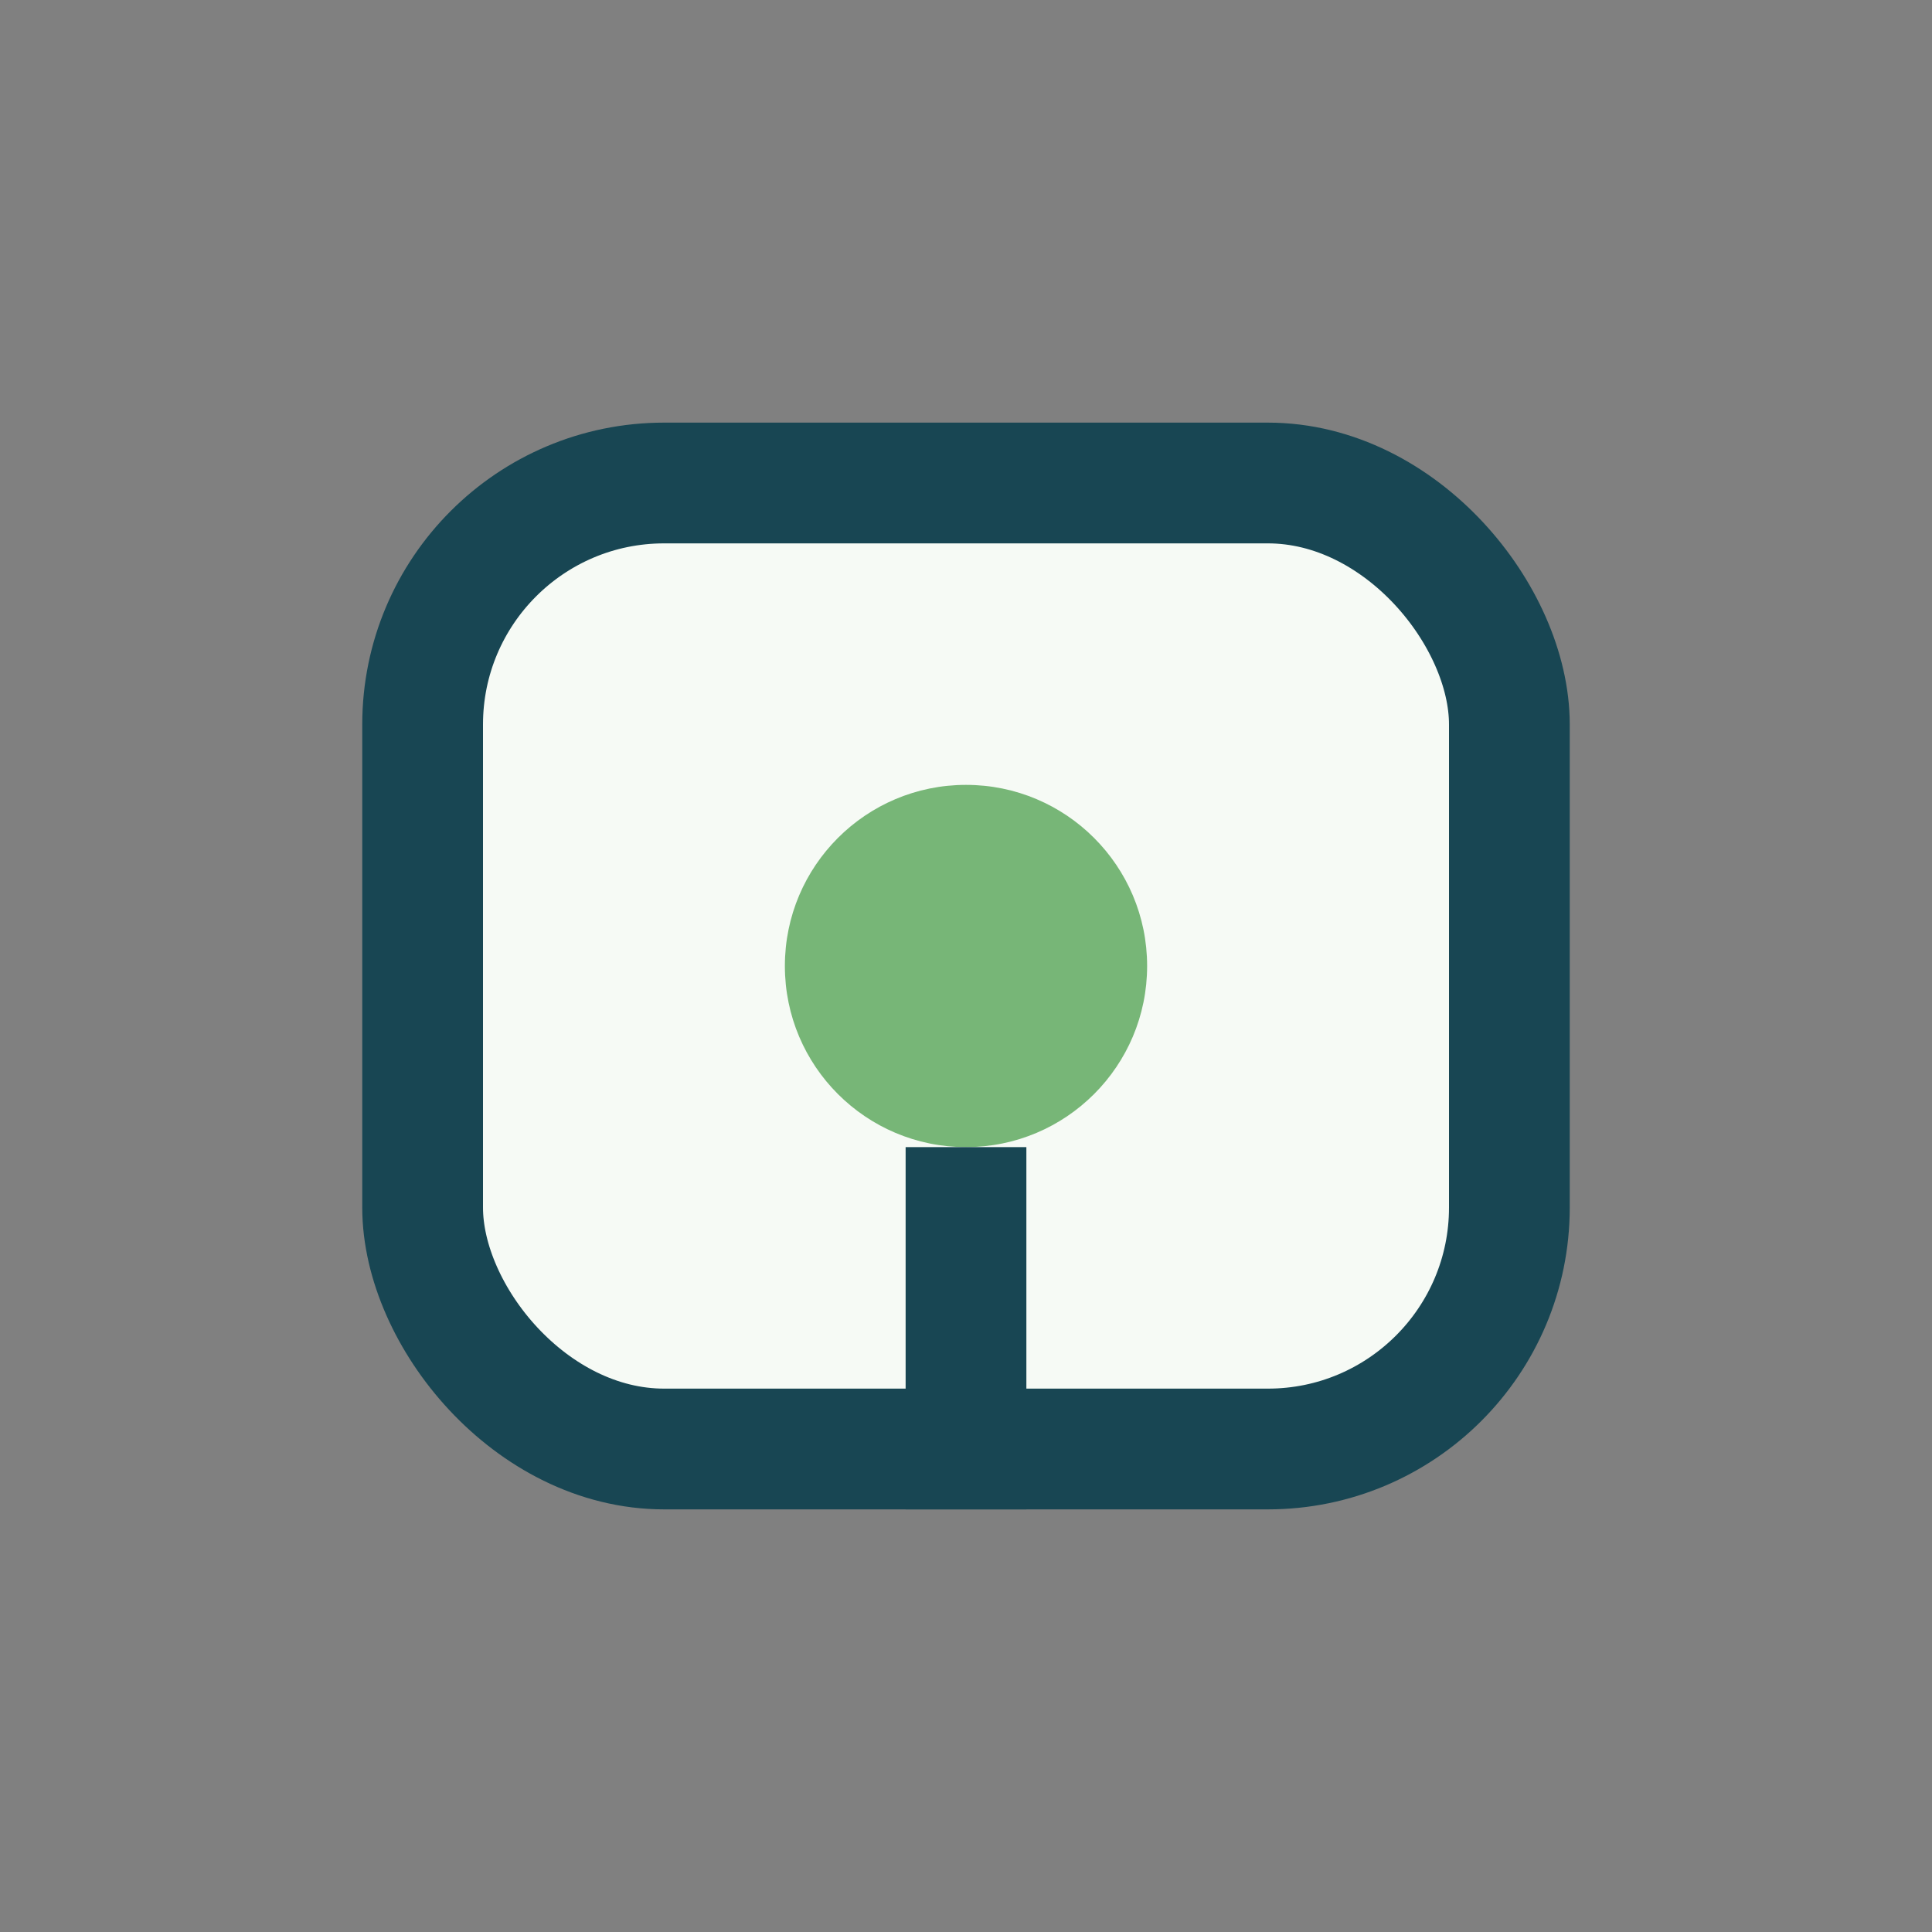
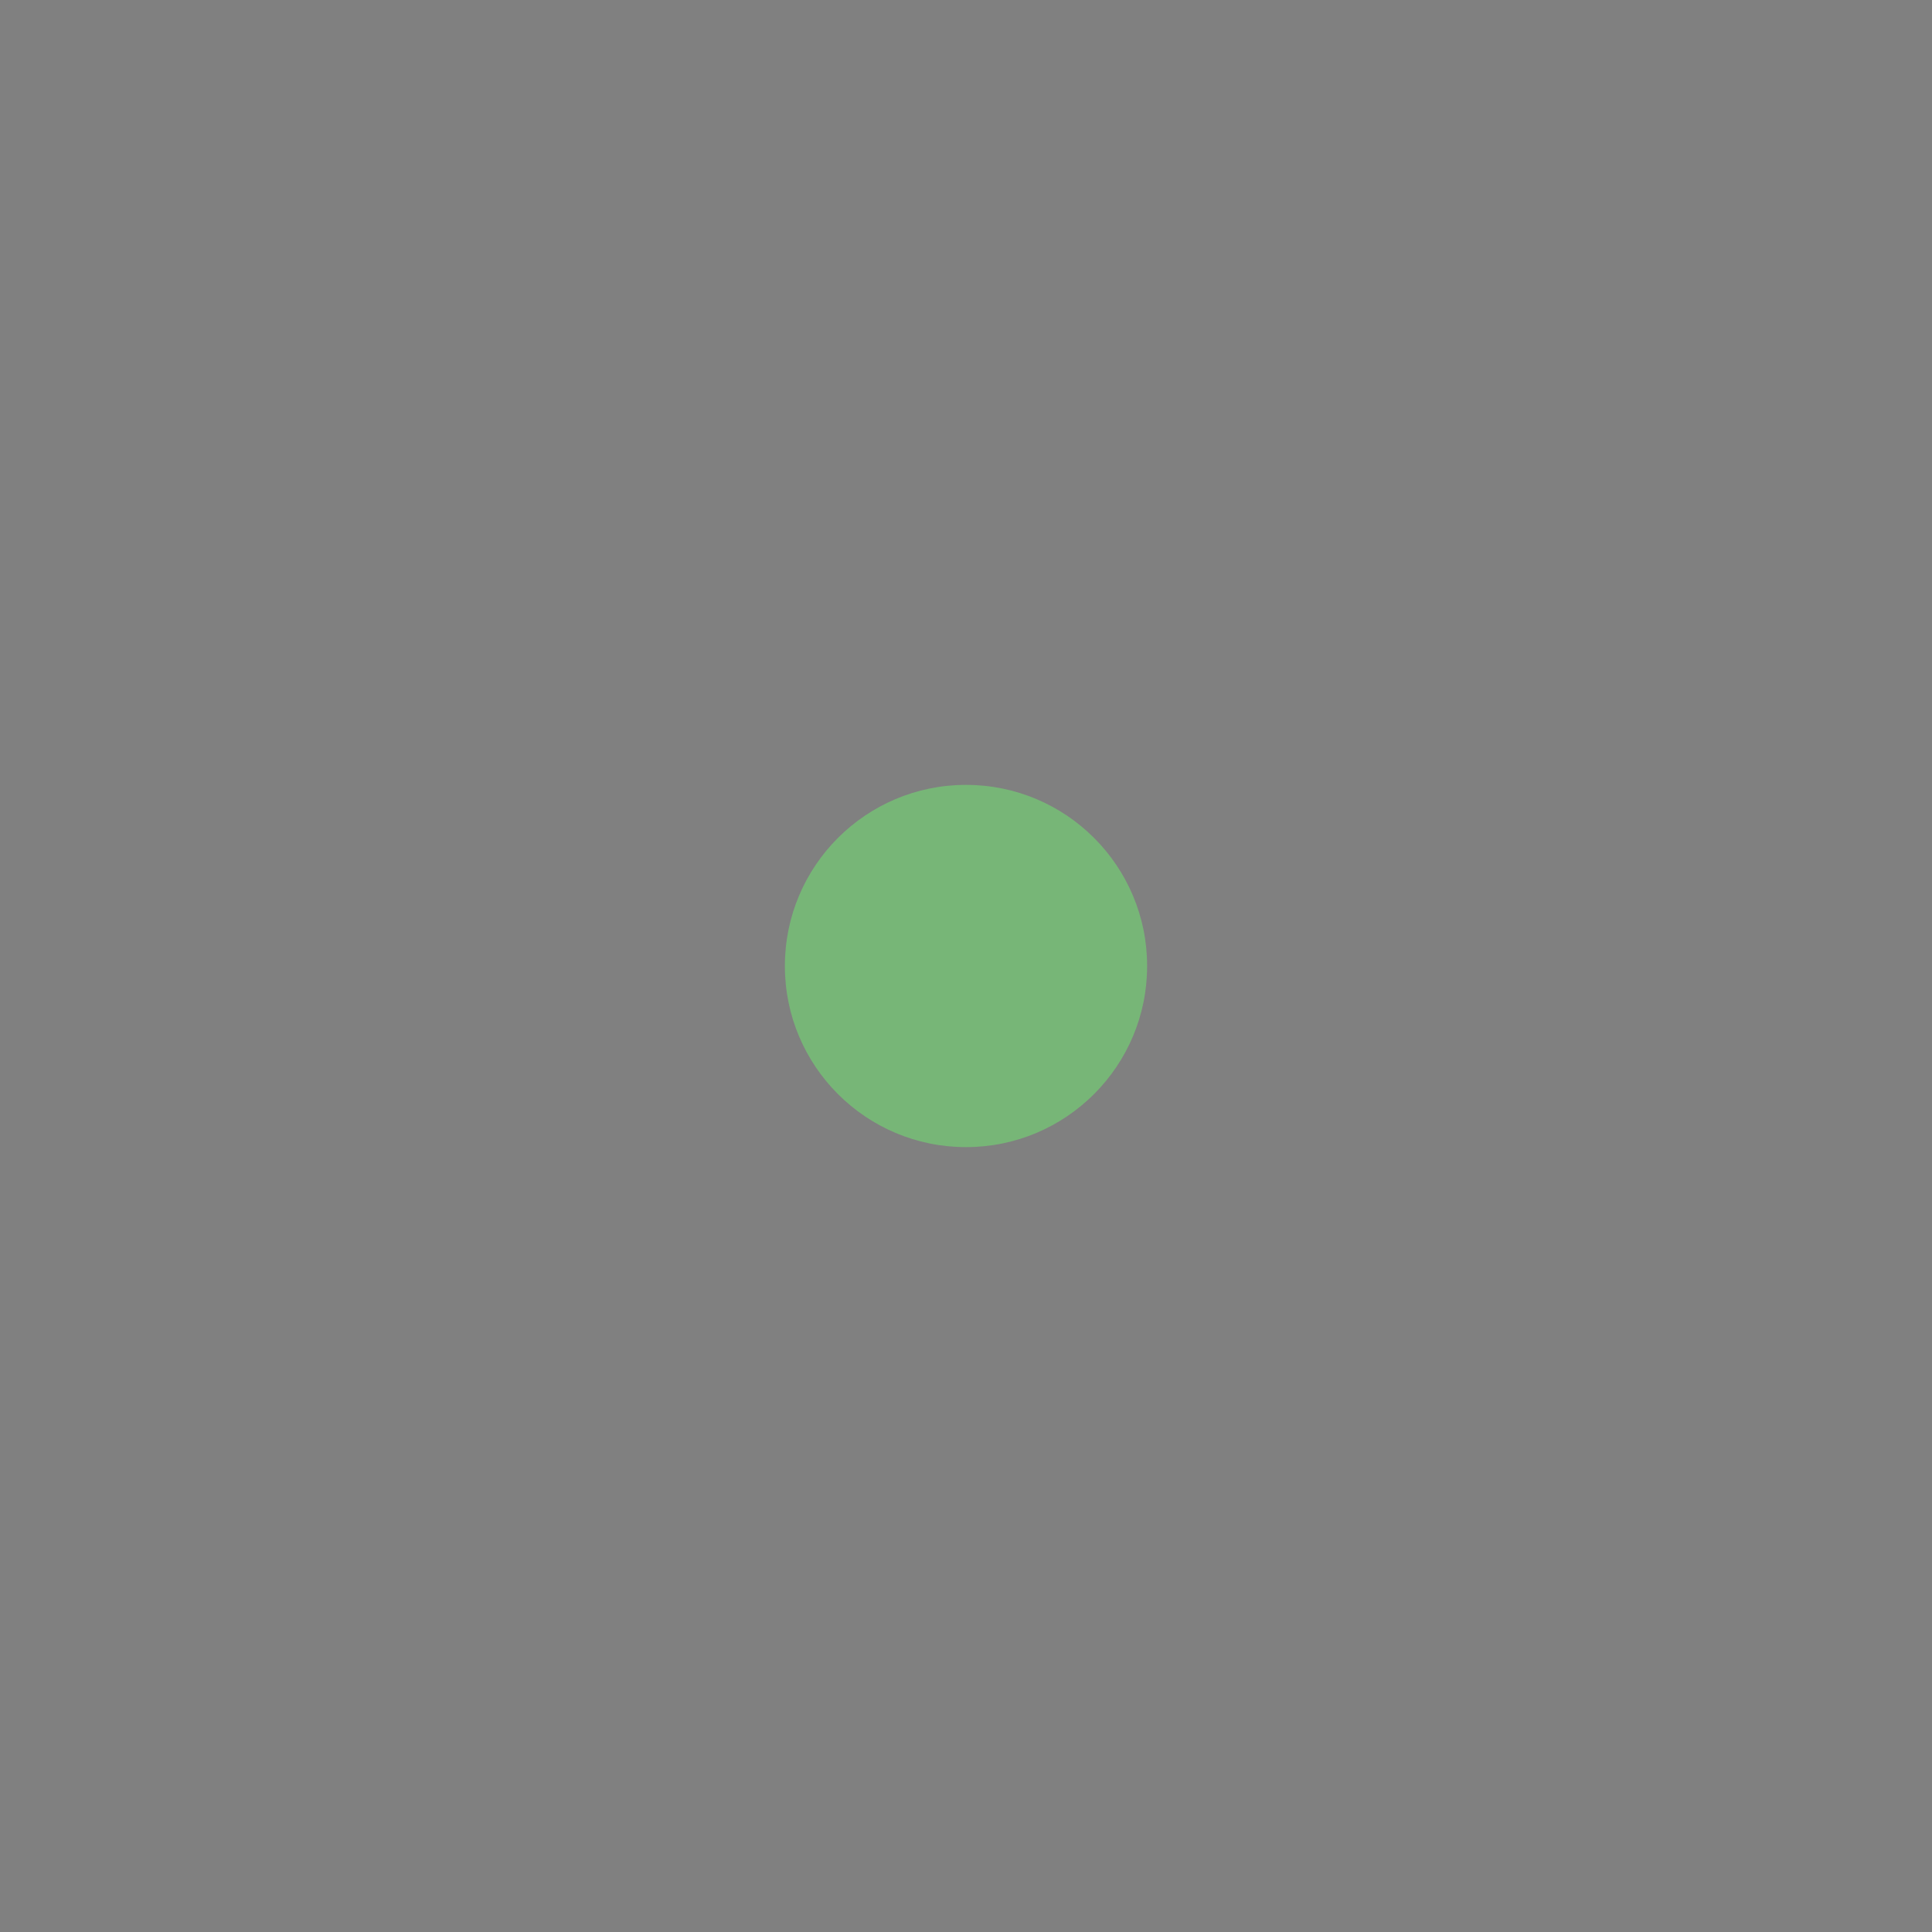
<svg xmlns="http://www.w3.org/2000/svg" width="32" height="32" viewBox="0 0 32 32">
  <rect x="0" y="0" width="32" height="32" fill="#808080" stroke="none" />
-   <rect x="7" y="8" width="18" height="16" rx="4" fill="#F6FAF5" stroke="#184653" stroke-width="2" />
  <circle cx="16" cy="16" r="3" fill="#77B677" />
-   <path d="M16 19v6" stroke="#184653" stroke-width="2" />
</svg>